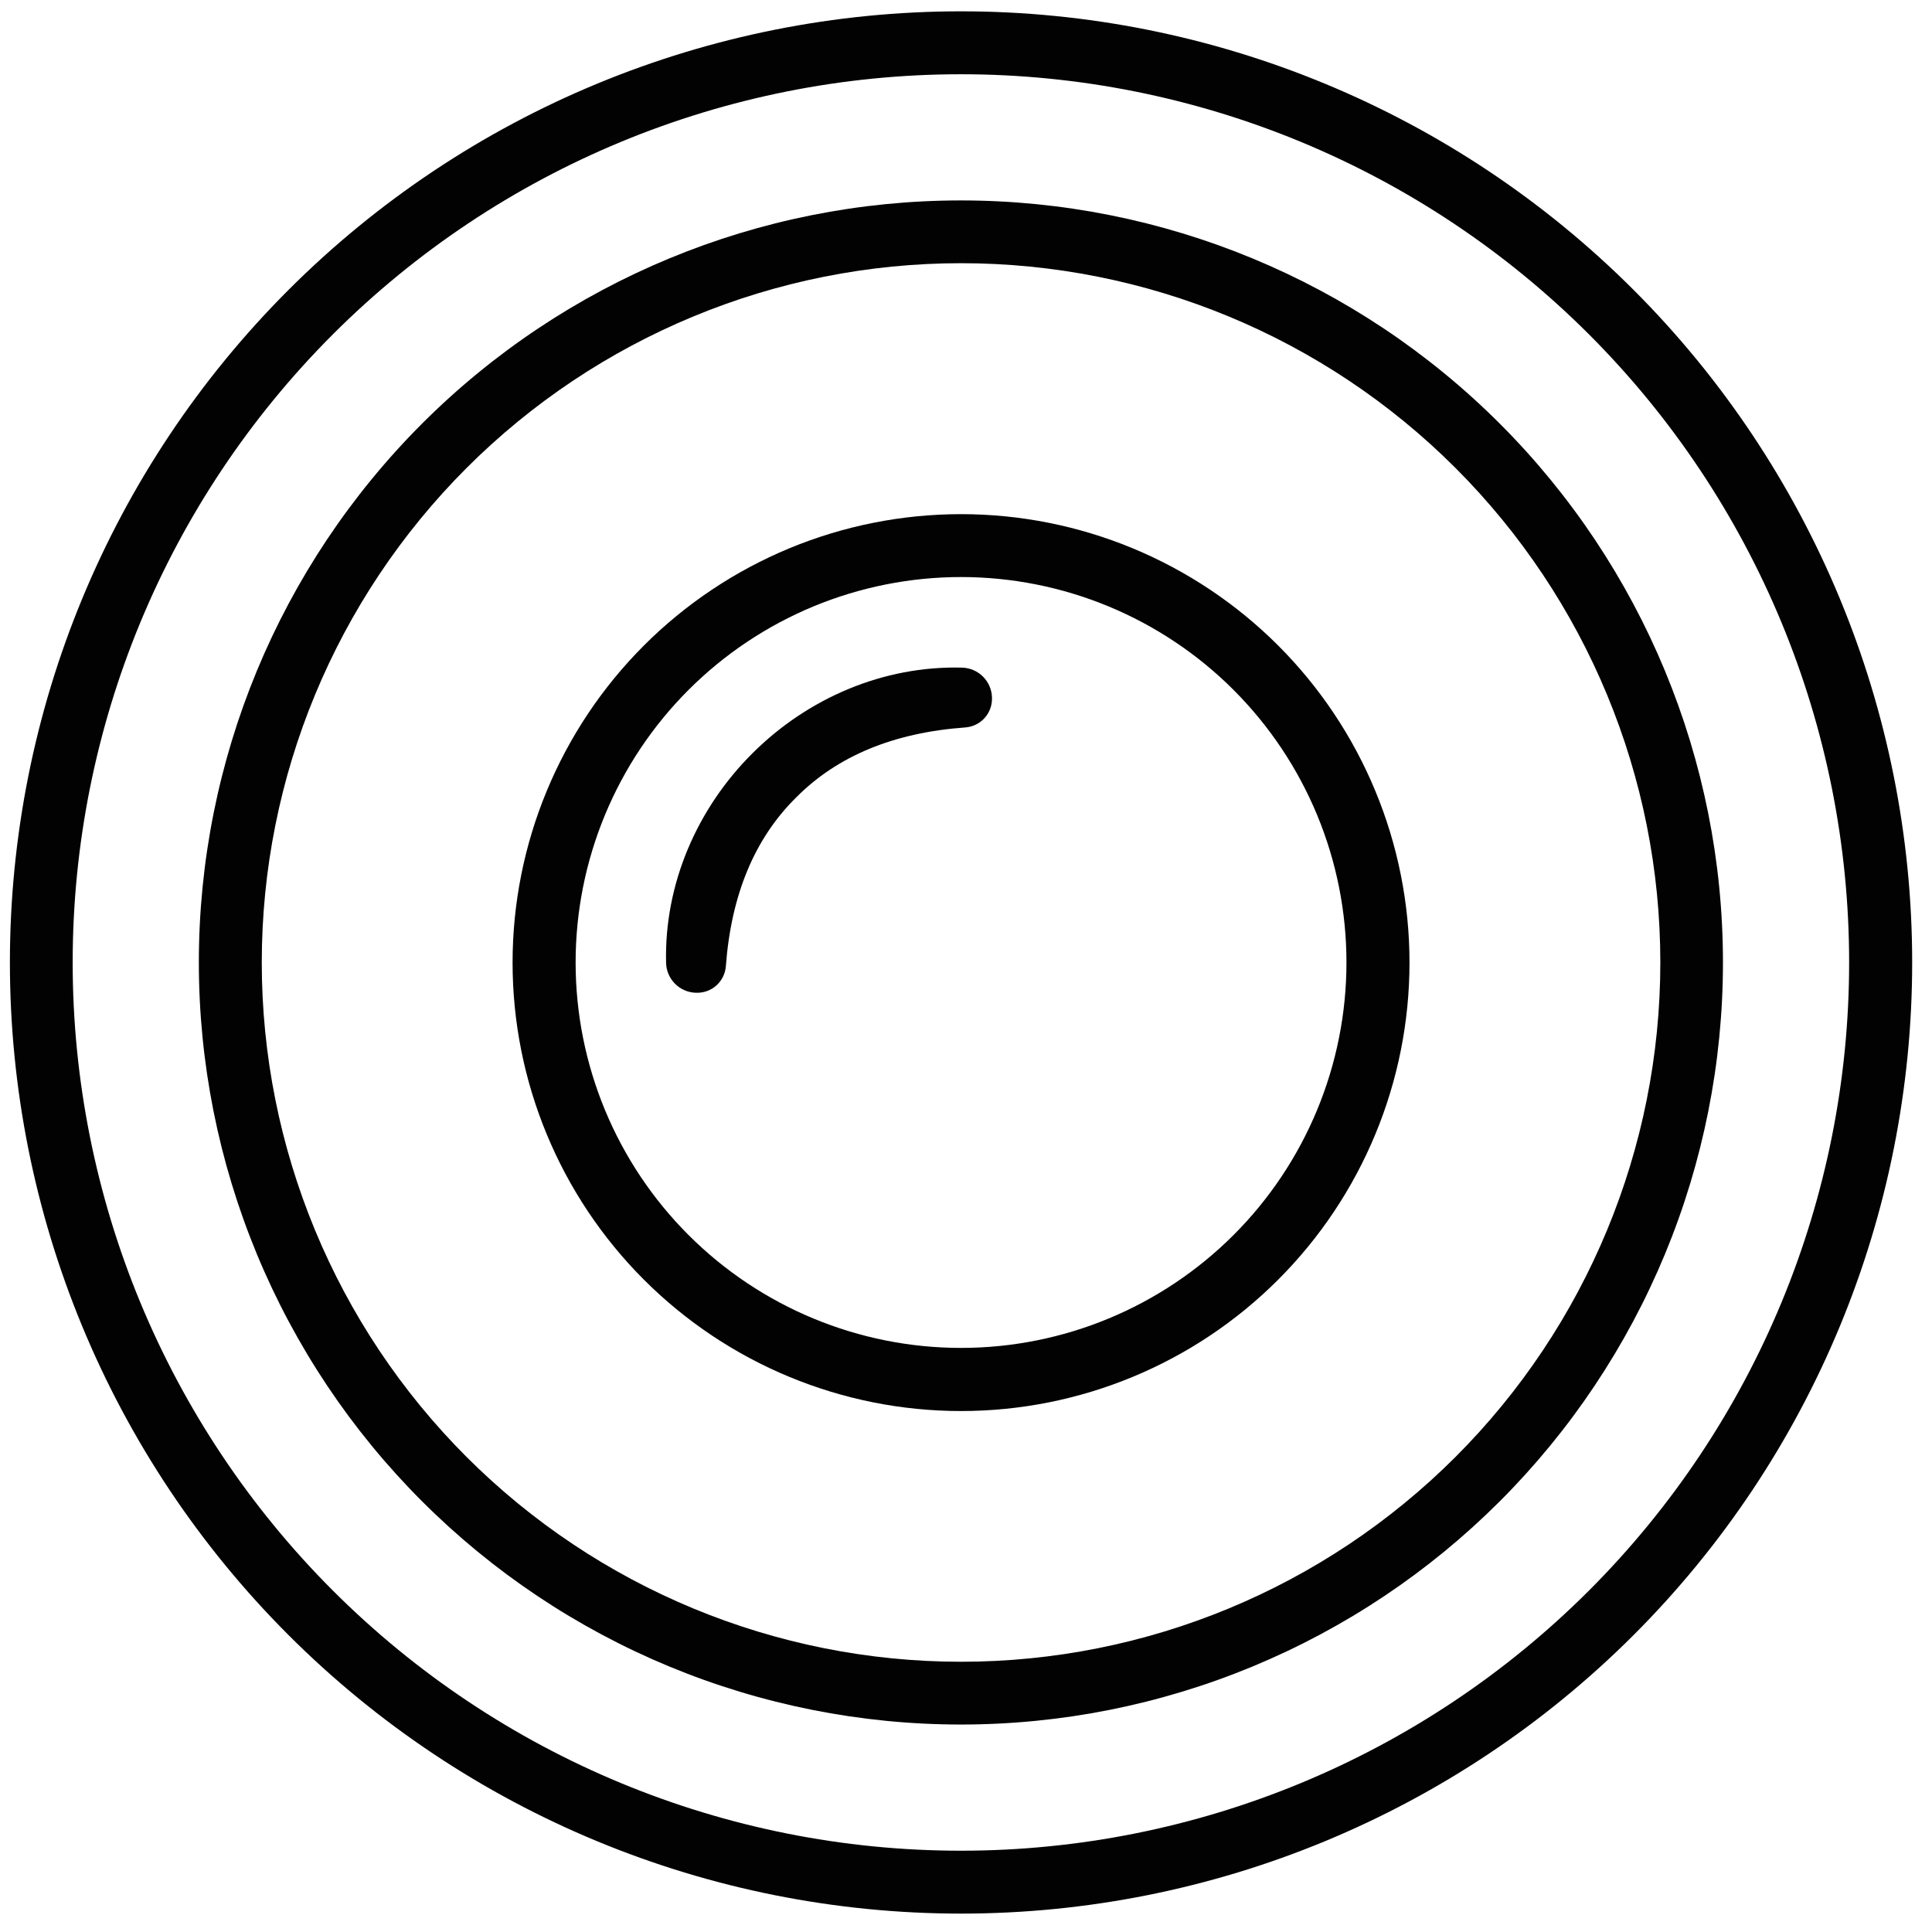
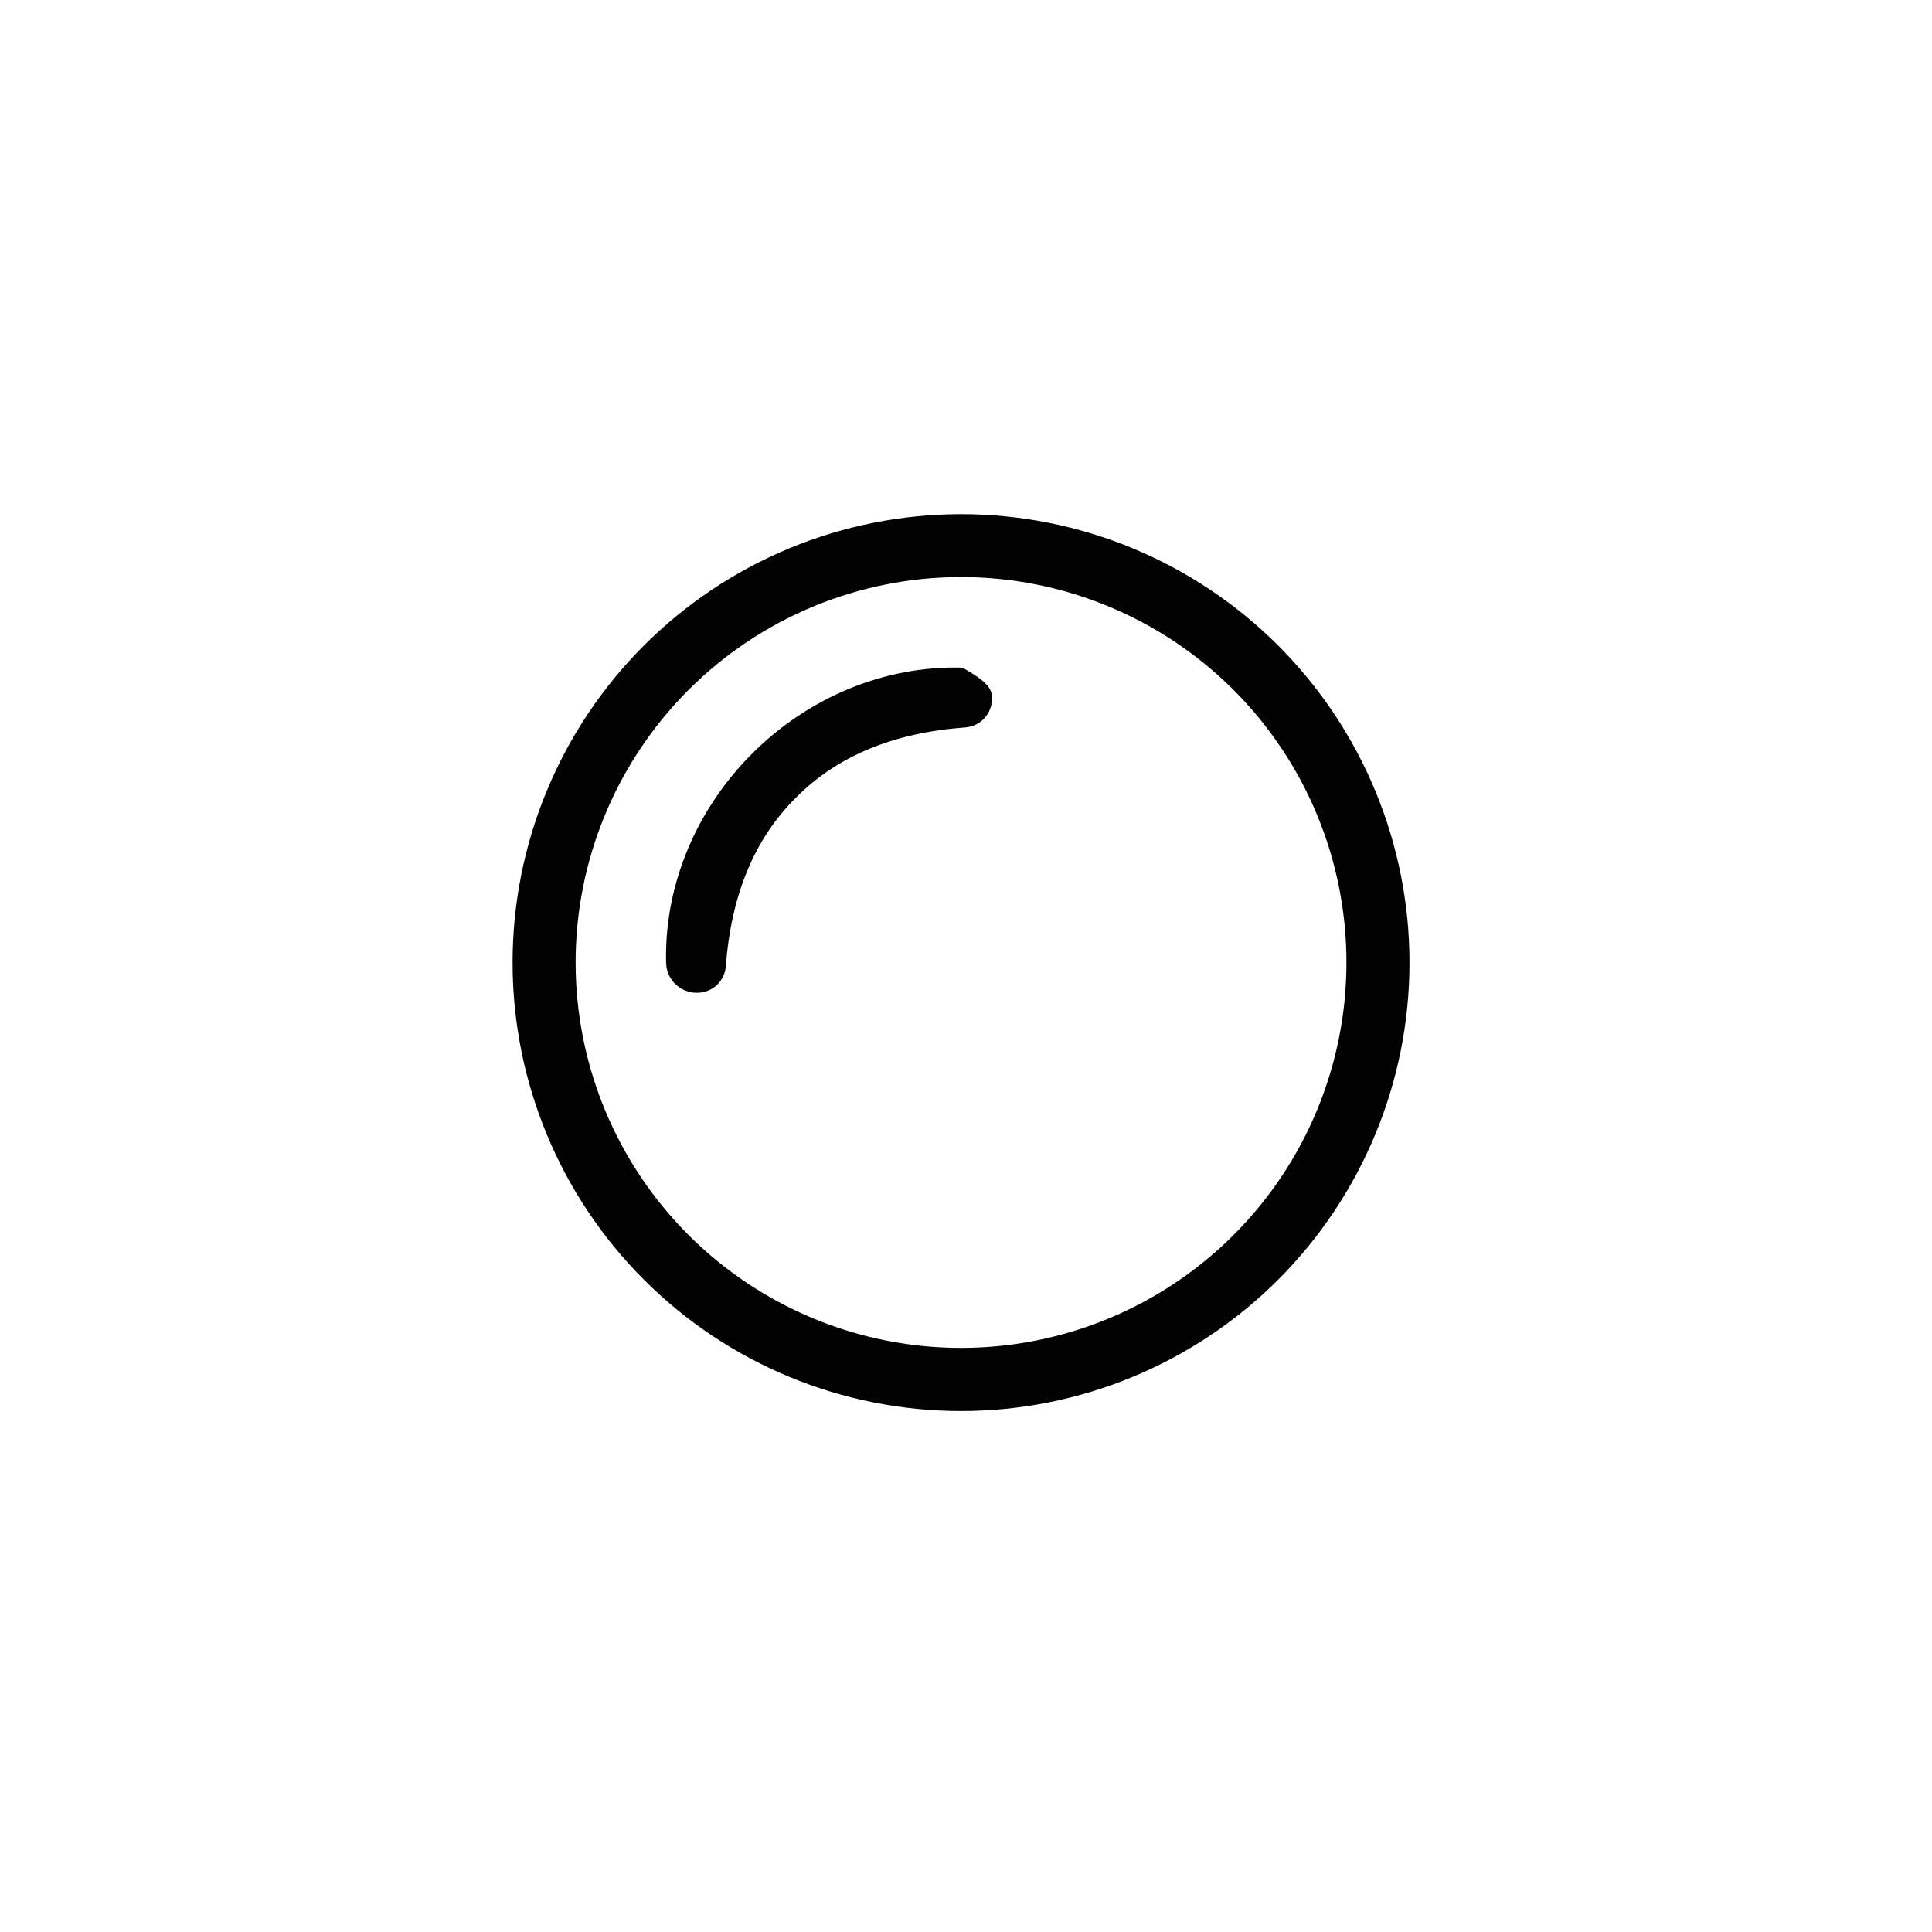
<svg xmlns="http://www.w3.org/2000/svg" width="65" height="65" viewBox="0 0 65 65" fill="none">
-   <path d="M64.333 32.381C64.333 40.868 60.962 49.008 54.961 55.009C48.959 61.01 40.82 64.381 32.333 64.381C23.846 64.381 15.707 61.01 9.706 55.009C3.704 49.008 0.333 40.868 0.333 32.381C0.333 23.894 3.704 15.755 9.706 9.754C15.707 3.753 23.846 0.381 32.333 0.381C40.82 0.381 48.959 3.753 54.961 9.754C60.962 15.755 64.333 23.894 64.333 32.381ZM62.212 32.381C62.212 24.456 59.064 16.855 53.46 11.25C47.855 5.646 40.254 2.498 32.329 2.498C24.403 2.498 16.802 5.646 11.198 11.25C5.593 16.855 2.445 24.456 2.445 32.381C2.445 40.307 5.593 47.908 11.198 53.512C16.802 59.117 24.403 62.265 32.329 62.265C40.254 62.265 47.855 59.117 53.46 53.512C59.064 47.908 62.212 40.307 62.212 32.381Z" fill="#020202" />
-   <path d="M57.967 32.381C57.967 35.748 57.304 39.082 56.016 42.193C54.727 45.303 52.839 48.13 50.458 50.51C48.077 52.891 45.251 54.779 42.14 56.068C39.03 57.356 35.696 58.02 32.329 58.02C28.962 58.02 25.628 57.356 22.517 56.068C19.407 54.779 16.581 52.891 14.2 50.51C11.819 48.13 9.93 45.303 8.642 42.193C7.354 39.082 6.69 35.748 6.69 32.381C6.69 25.581 9.392 19.06 14.2 14.252C19.008 9.444 25.529 6.743 32.329 6.743C39.129 6.743 45.65 9.444 50.458 14.252C55.266 19.06 57.967 25.581 57.967 32.381ZM55.86 32.381C55.86 26.142 53.381 20.158 48.969 15.745C44.557 11.333 38.573 8.855 32.333 8.855C26.093 8.855 20.11 11.333 15.697 15.745C11.285 20.158 8.807 26.142 8.807 32.381C8.807 38.621 11.285 44.605 15.697 49.017C20.11 53.429 26.093 55.908 32.333 55.908C38.573 55.908 44.557 53.429 48.969 49.017C53.381 44.605 55.86 38.621 55.86 32.381Z" fill="#020202" />
  <path d="M47.421 32.386C47.421 36.387 45.831 40.225 43.002 43.054C40.172 45.884 36.334 47.473 32.333 47.473C28.331 47.473 24.494 45.884 21.664 43.054C18.835 40.225 17.245 36.387 17.245 32.386C17.245 30.404 17.635 28.442 18.394 26.612C19.152 24.781 20.263 23.118 21.664 21.717C23.065 20.316 24.729 19.205 26.559 18.446C28.39 17.688 30.352 17.298 32.333 17.298C34.314 17.298 36.276 17.688 38.107 18.446C39.937 19.205 41.6 20.316 43.002 21.717C44.403 23.118 45.514 24.781 46.272 26.612C47.03 28.442 47.421 30.404 47.421 32.386ZM45.3 32.381C45.3 30.678 44.965 28.992 44.313 27.419C43.661 25.846 42.706 24.416 41.502 23.212C40.298 22.008 38.868 21.053 37.295 20.401C35.722 19.75 34.036 19.414 32.333 19.414C30.63 19.414 28.944 19.75 27.37 20.401C25.797 21.053 24.368 22.008 23.164 23.212C21.96 24.416 21.004 25.846 20.353 27.419C19.701 28.992 19.366 30.678 19.366 32.381C19.366 35.82 20.732 39.119 23.164 41.55C25.596 43.982 28.894 45.349 32.333 45.349C35.772 45.349 39.07 43.982 41.502 41.55C43.934 39.119 45.3 35.82 45.3 32.381Z" fill="#020202" />
-   <path d="M26.79 26.825C25.391 28.204 24.601 30.097 24.421 32.503C24.403 32.753 24.289 32.986 24.104 33.153C23.918 33.32 23.674 33.409 23.424 33.4H23.402C23.14 33.39 22.891 33.281 22.707 33.094C22.522 32.907 22.416 32.657 22.41 32.395C22.344 29.738 23.459 27.191 25.314 25.345C27.169 23.494 29.716 22.388 32.377 22.462C32.638 22.471 32.887 22.579 33.072 22.764C33.257 22.949 33.365 23.198 33.374 23.459V23.481C33.381 23.73 33.292 23.973 33.125 24.158C32.958 24.343 32.725 24.456 32.477 24.474C30.07 24.648 28.175 25.432 26.79 26.825Z" fill="#020202" />
+   <path d="M26.79 26.825C25.391 28.204 24.601 30.097 24.421 32.503C24.403 32.753 24.289 32.986 24.104 33.153C23.918 33.32 23.674 33.409 23.424 33.4H23.402C23.14 33.39 22.891 33.281 22.707 33.094C22.522 32.907 22.416 32.657 22.41 32.395C22.344 29.738 23.459 27.191 25.314 25.345C27.169 23.494 29.716 22.388 32.377 22.462C33.257 22.949 33.365 23.198 33.374 23.459V23.481C33.381 23.73 33.292 23.973 33.125 24.158C32.958 24.343 32.725 24.456 32.477 24.474C30.07 24.648 28.175 25.432 26.79 26.825Z" fill="#020202" />
</svg>